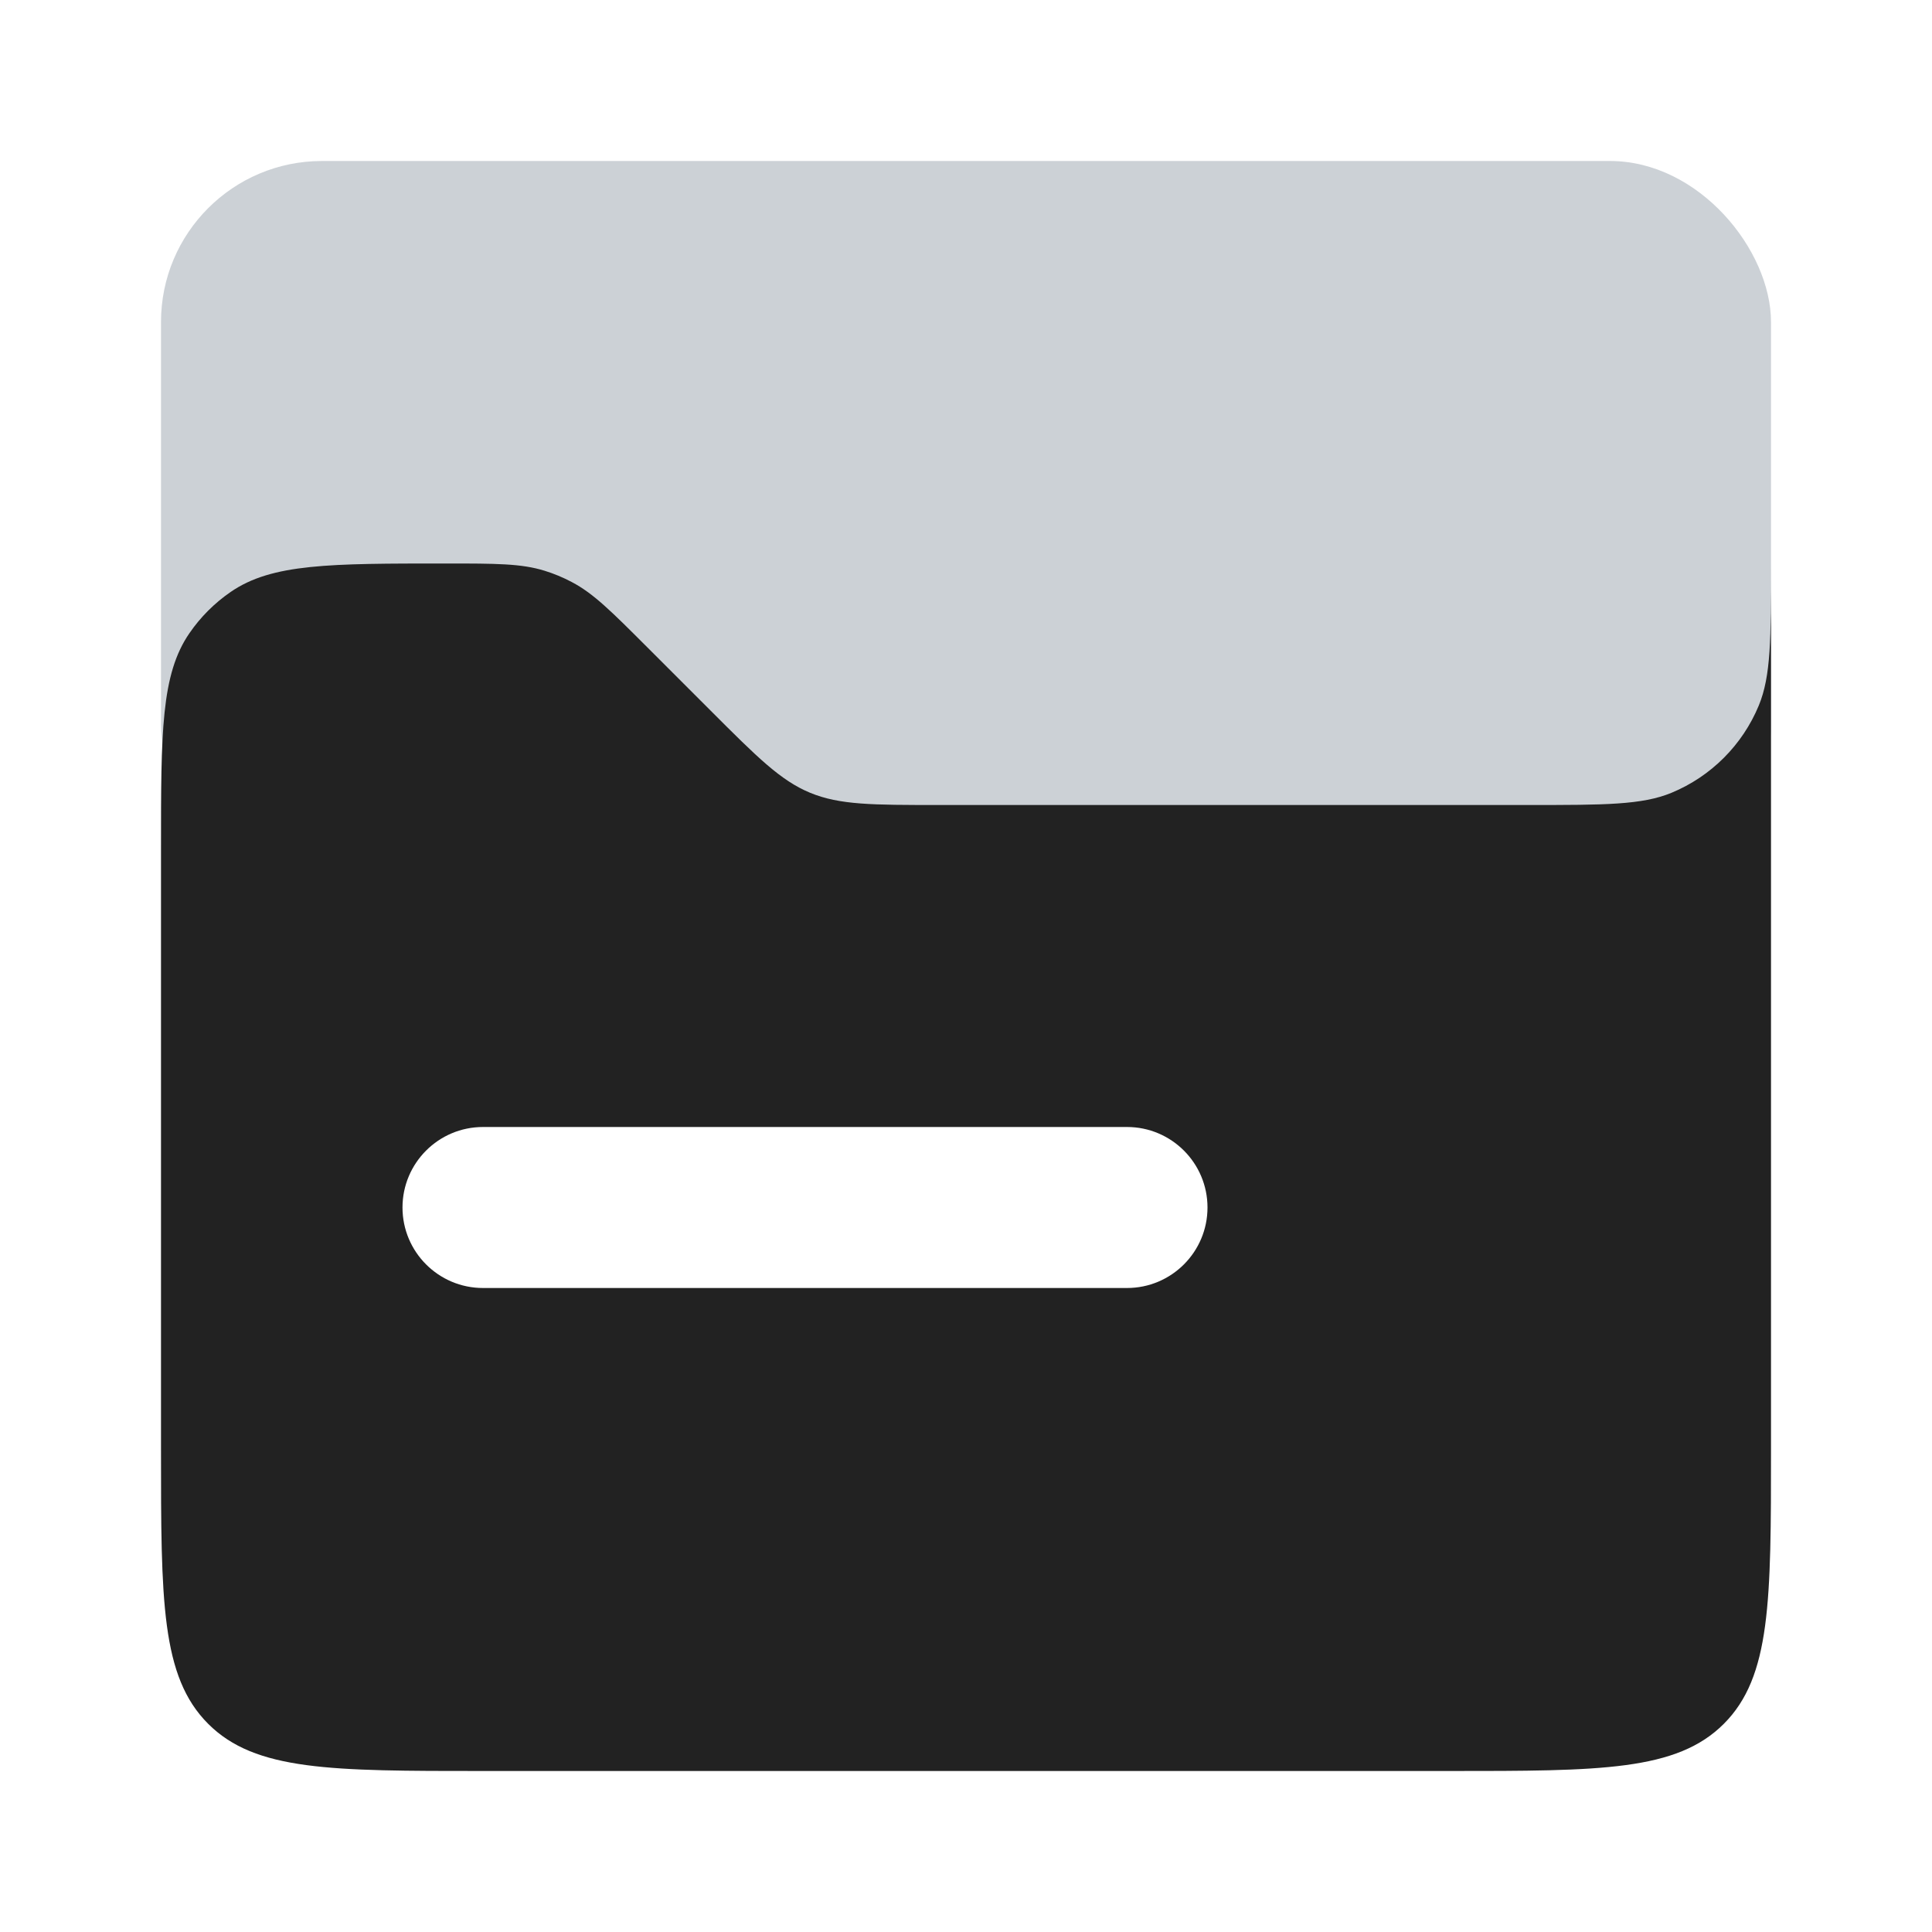
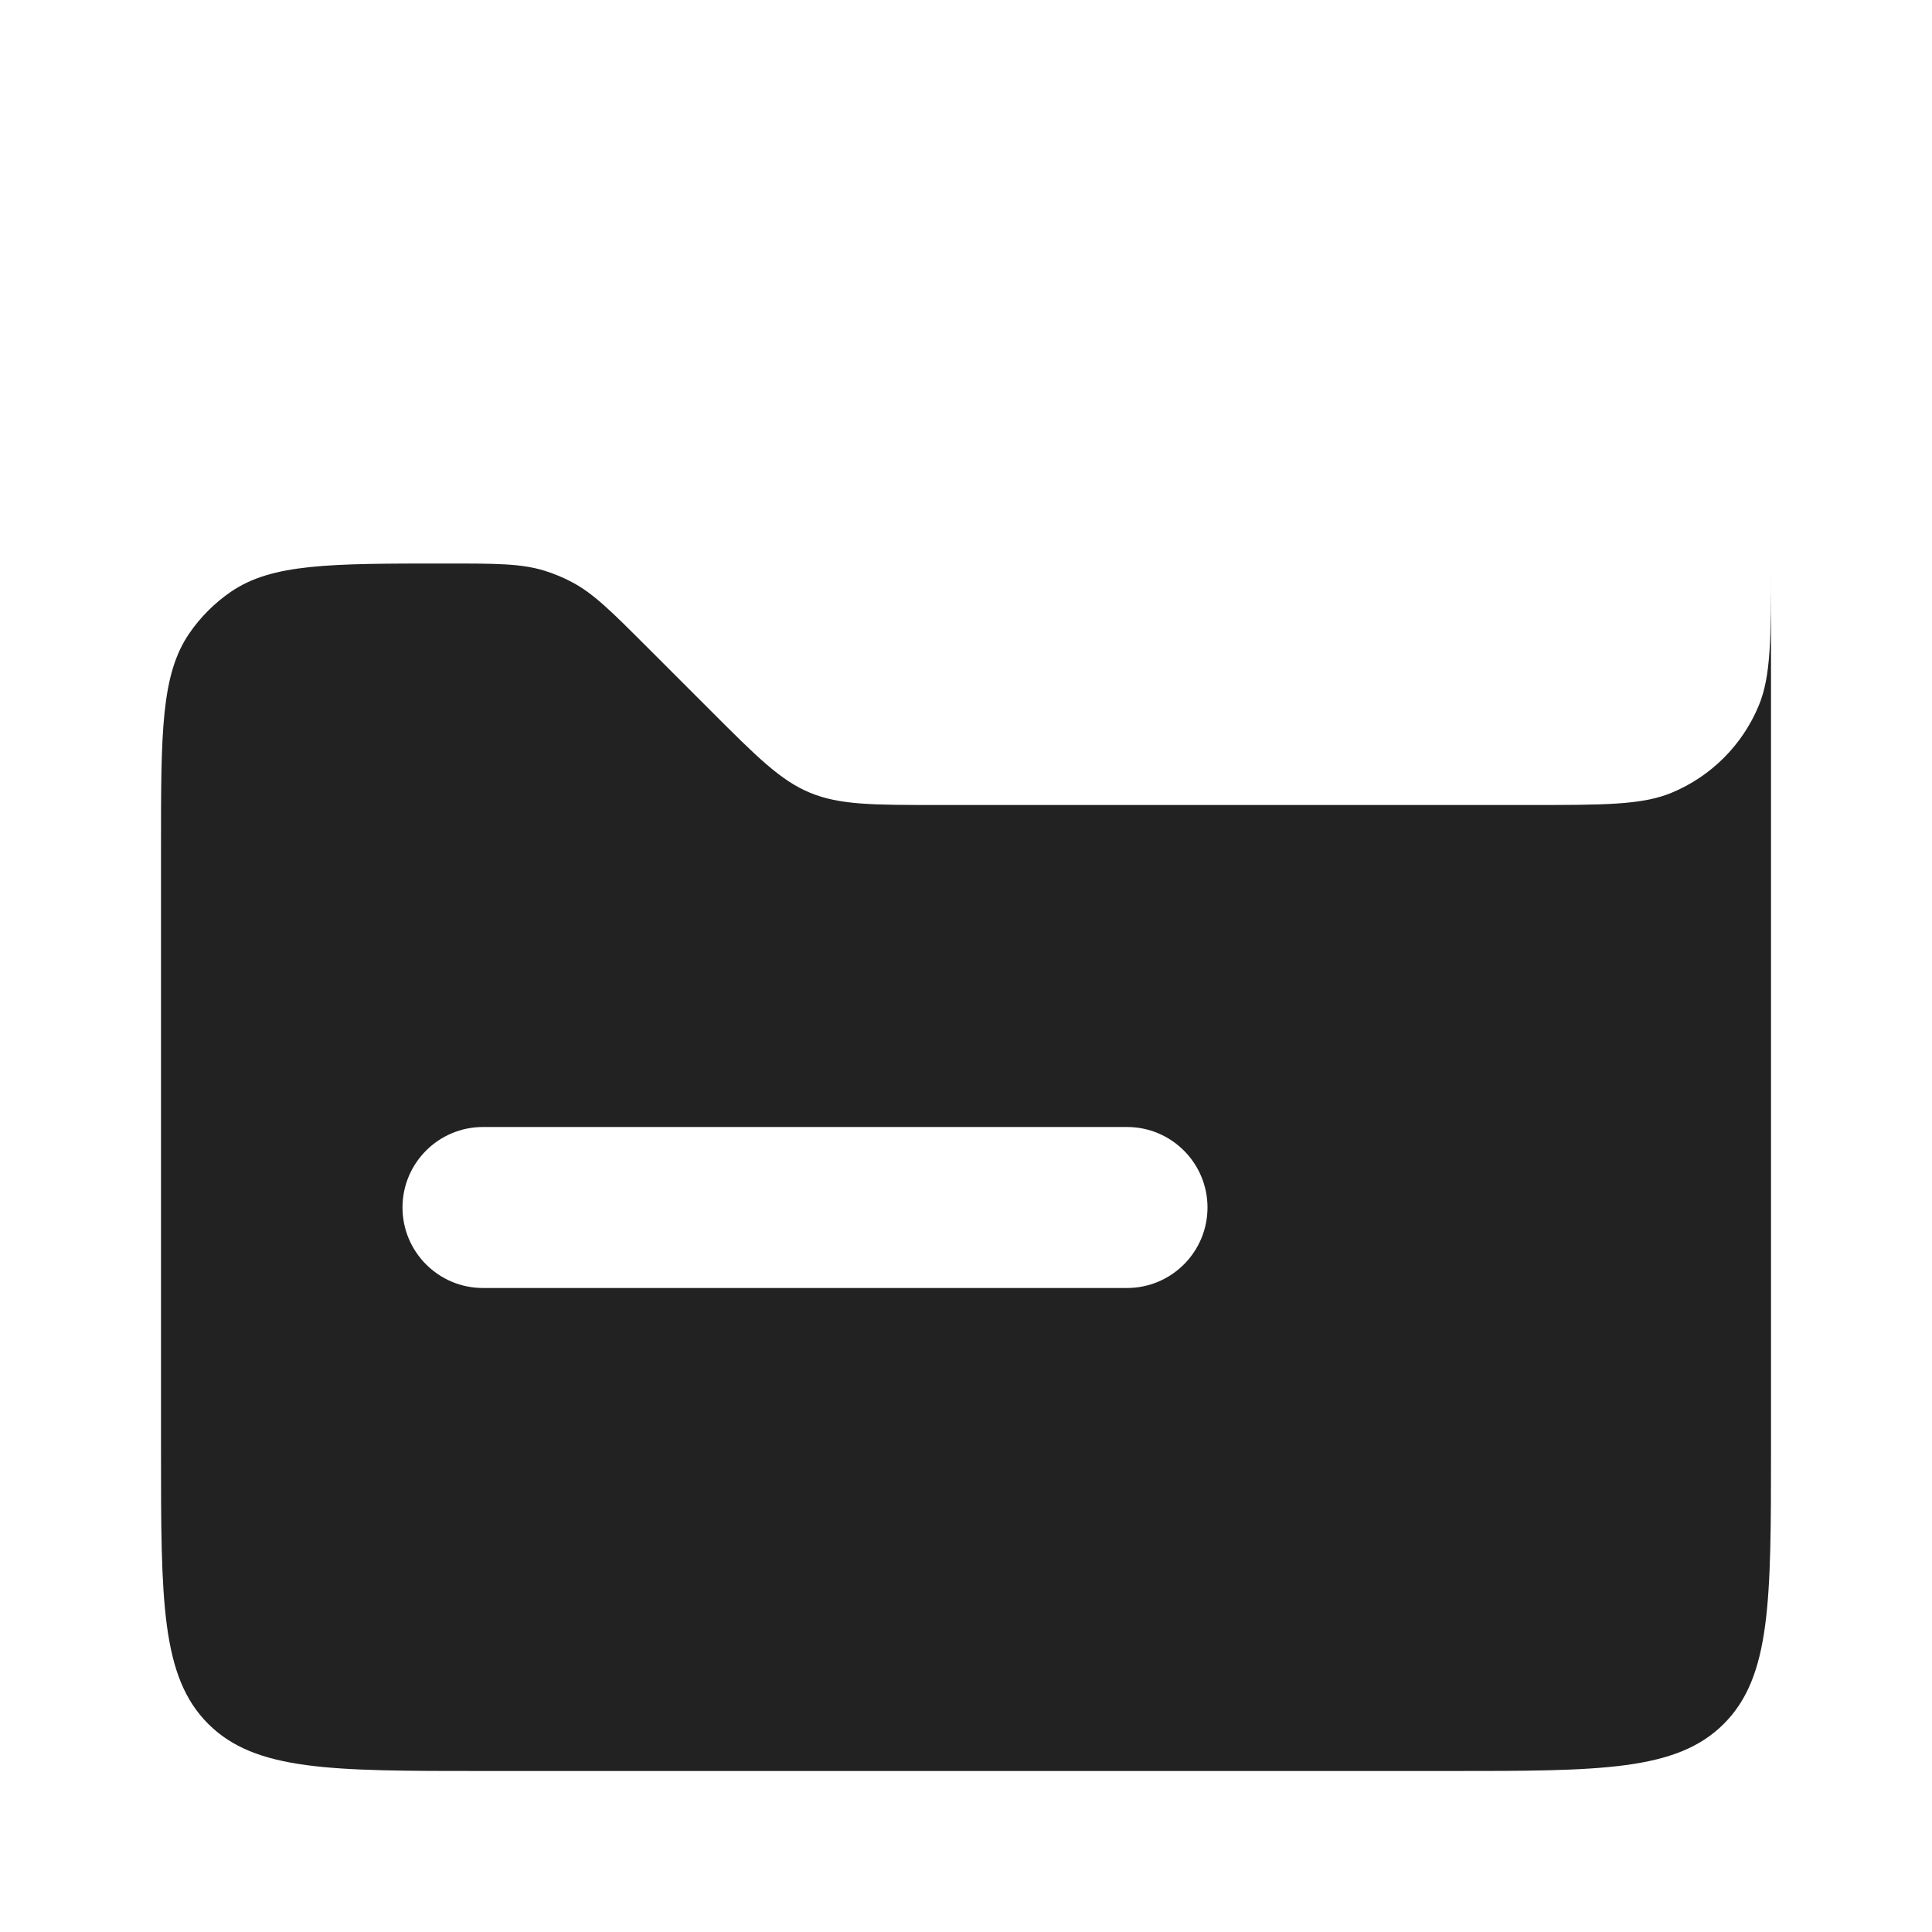
<svg xmlns="http://www.w3.org/2000/svg" width="800px" height="800px" viewBox="0 0 24 24" fill="none">
-   <rect x="2" y="2" width="20" height="9" rx="2" fill="#2A4157" fill-opacity="0.24" />
  <path fill-rule="evenodd" clip-rule="evenodd" d="M19 10H11.657C10.839 10 10.431 10 10.063 9.848C9.696 9.696 9.406 9.406 8.828 8.828L8.828 8.828L8.036 8.036C7.592 7.592 7.371 7.371 7.102 7.23C6.994 7.173 6.882 7.126 6.765 7.09C6.475 7 6.162 7 5.536 7C4.097 7 3.378 7 2.866 7.353C2.665 7.491 2.491 7.665 2.353 7.866C2 8.378 2 9.097 2 10.536V18C2 19.886 2 20.828 2.586 21.414C3.172 22 4.114 22 6 22H18C19.886 22 20.828 22 21.414 21.414C22 20.828 22 19.886 22 18V7C22 7.932 22 8.398 21.848 8.765C21.645 9.255 21.255 9.645 20.765 9.848C20.398 10 19.932 10 19 10ZM6 14C5.448 14 5 14.448 5 15C5 15.552 5.448 16 6 16H14C14.552 16 15 15.552 15 15C15 14.448 14.552 14 14 14H6Z" fill="#222222" />
</svg>